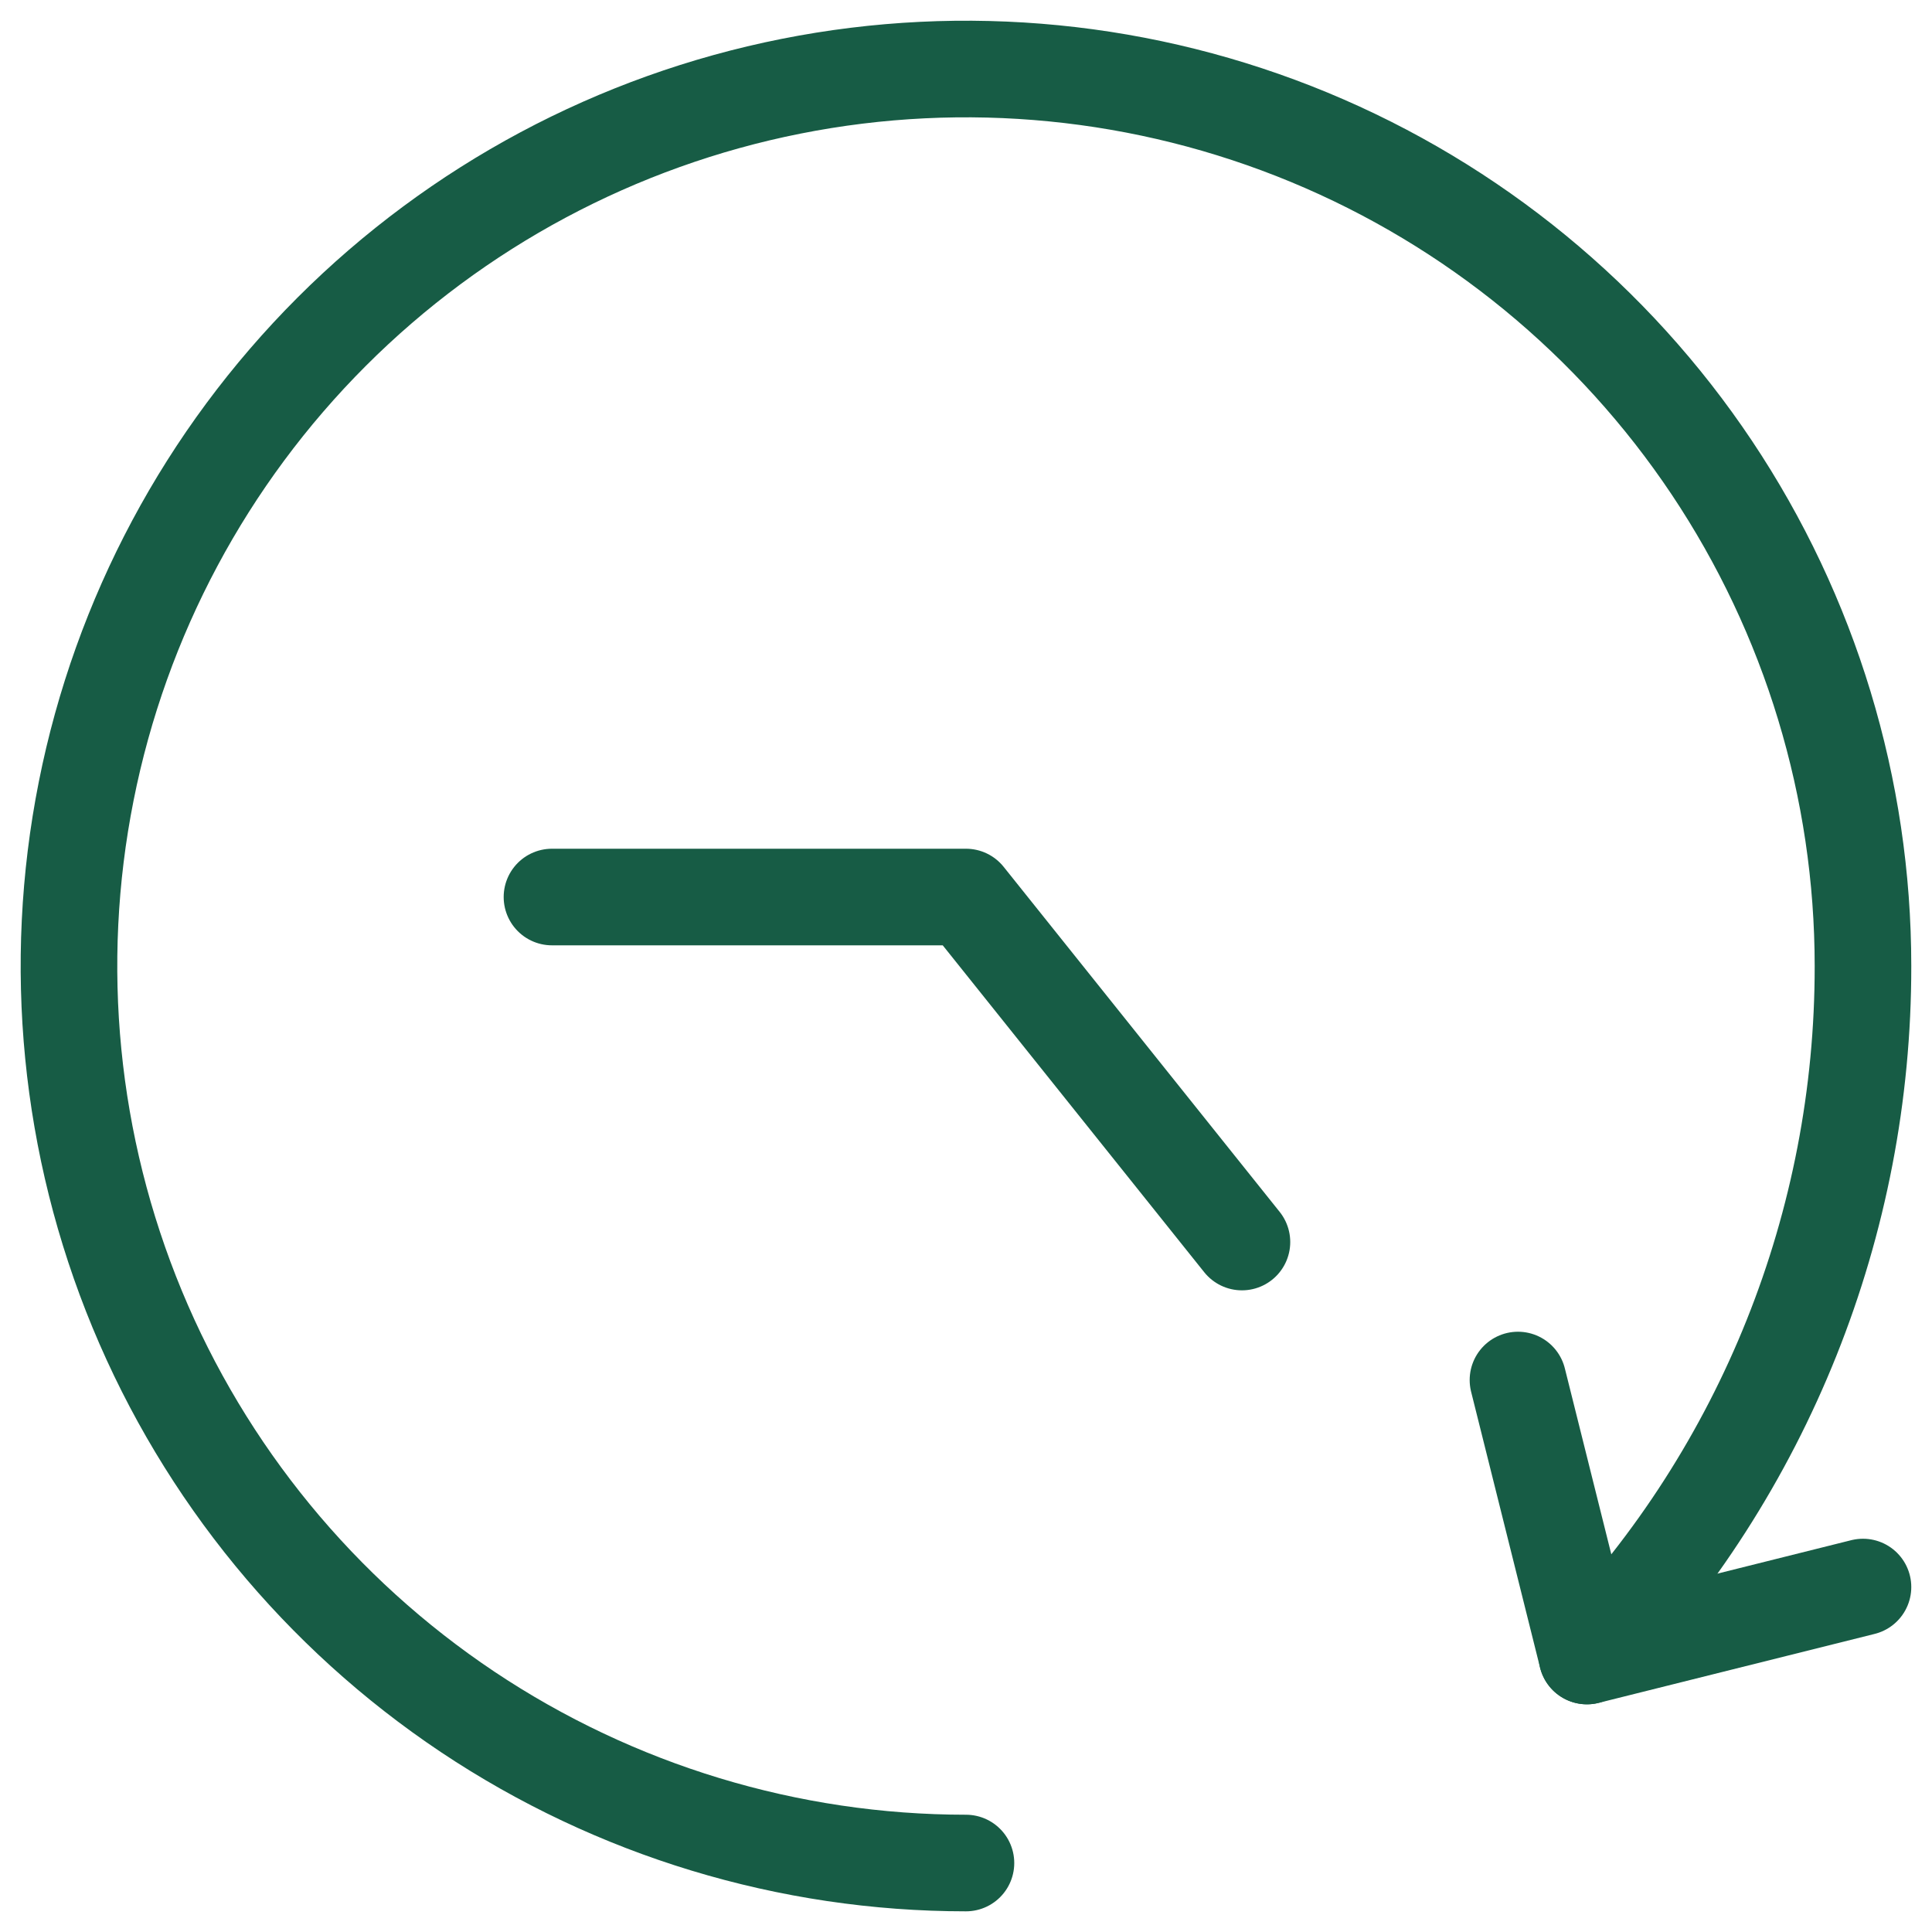
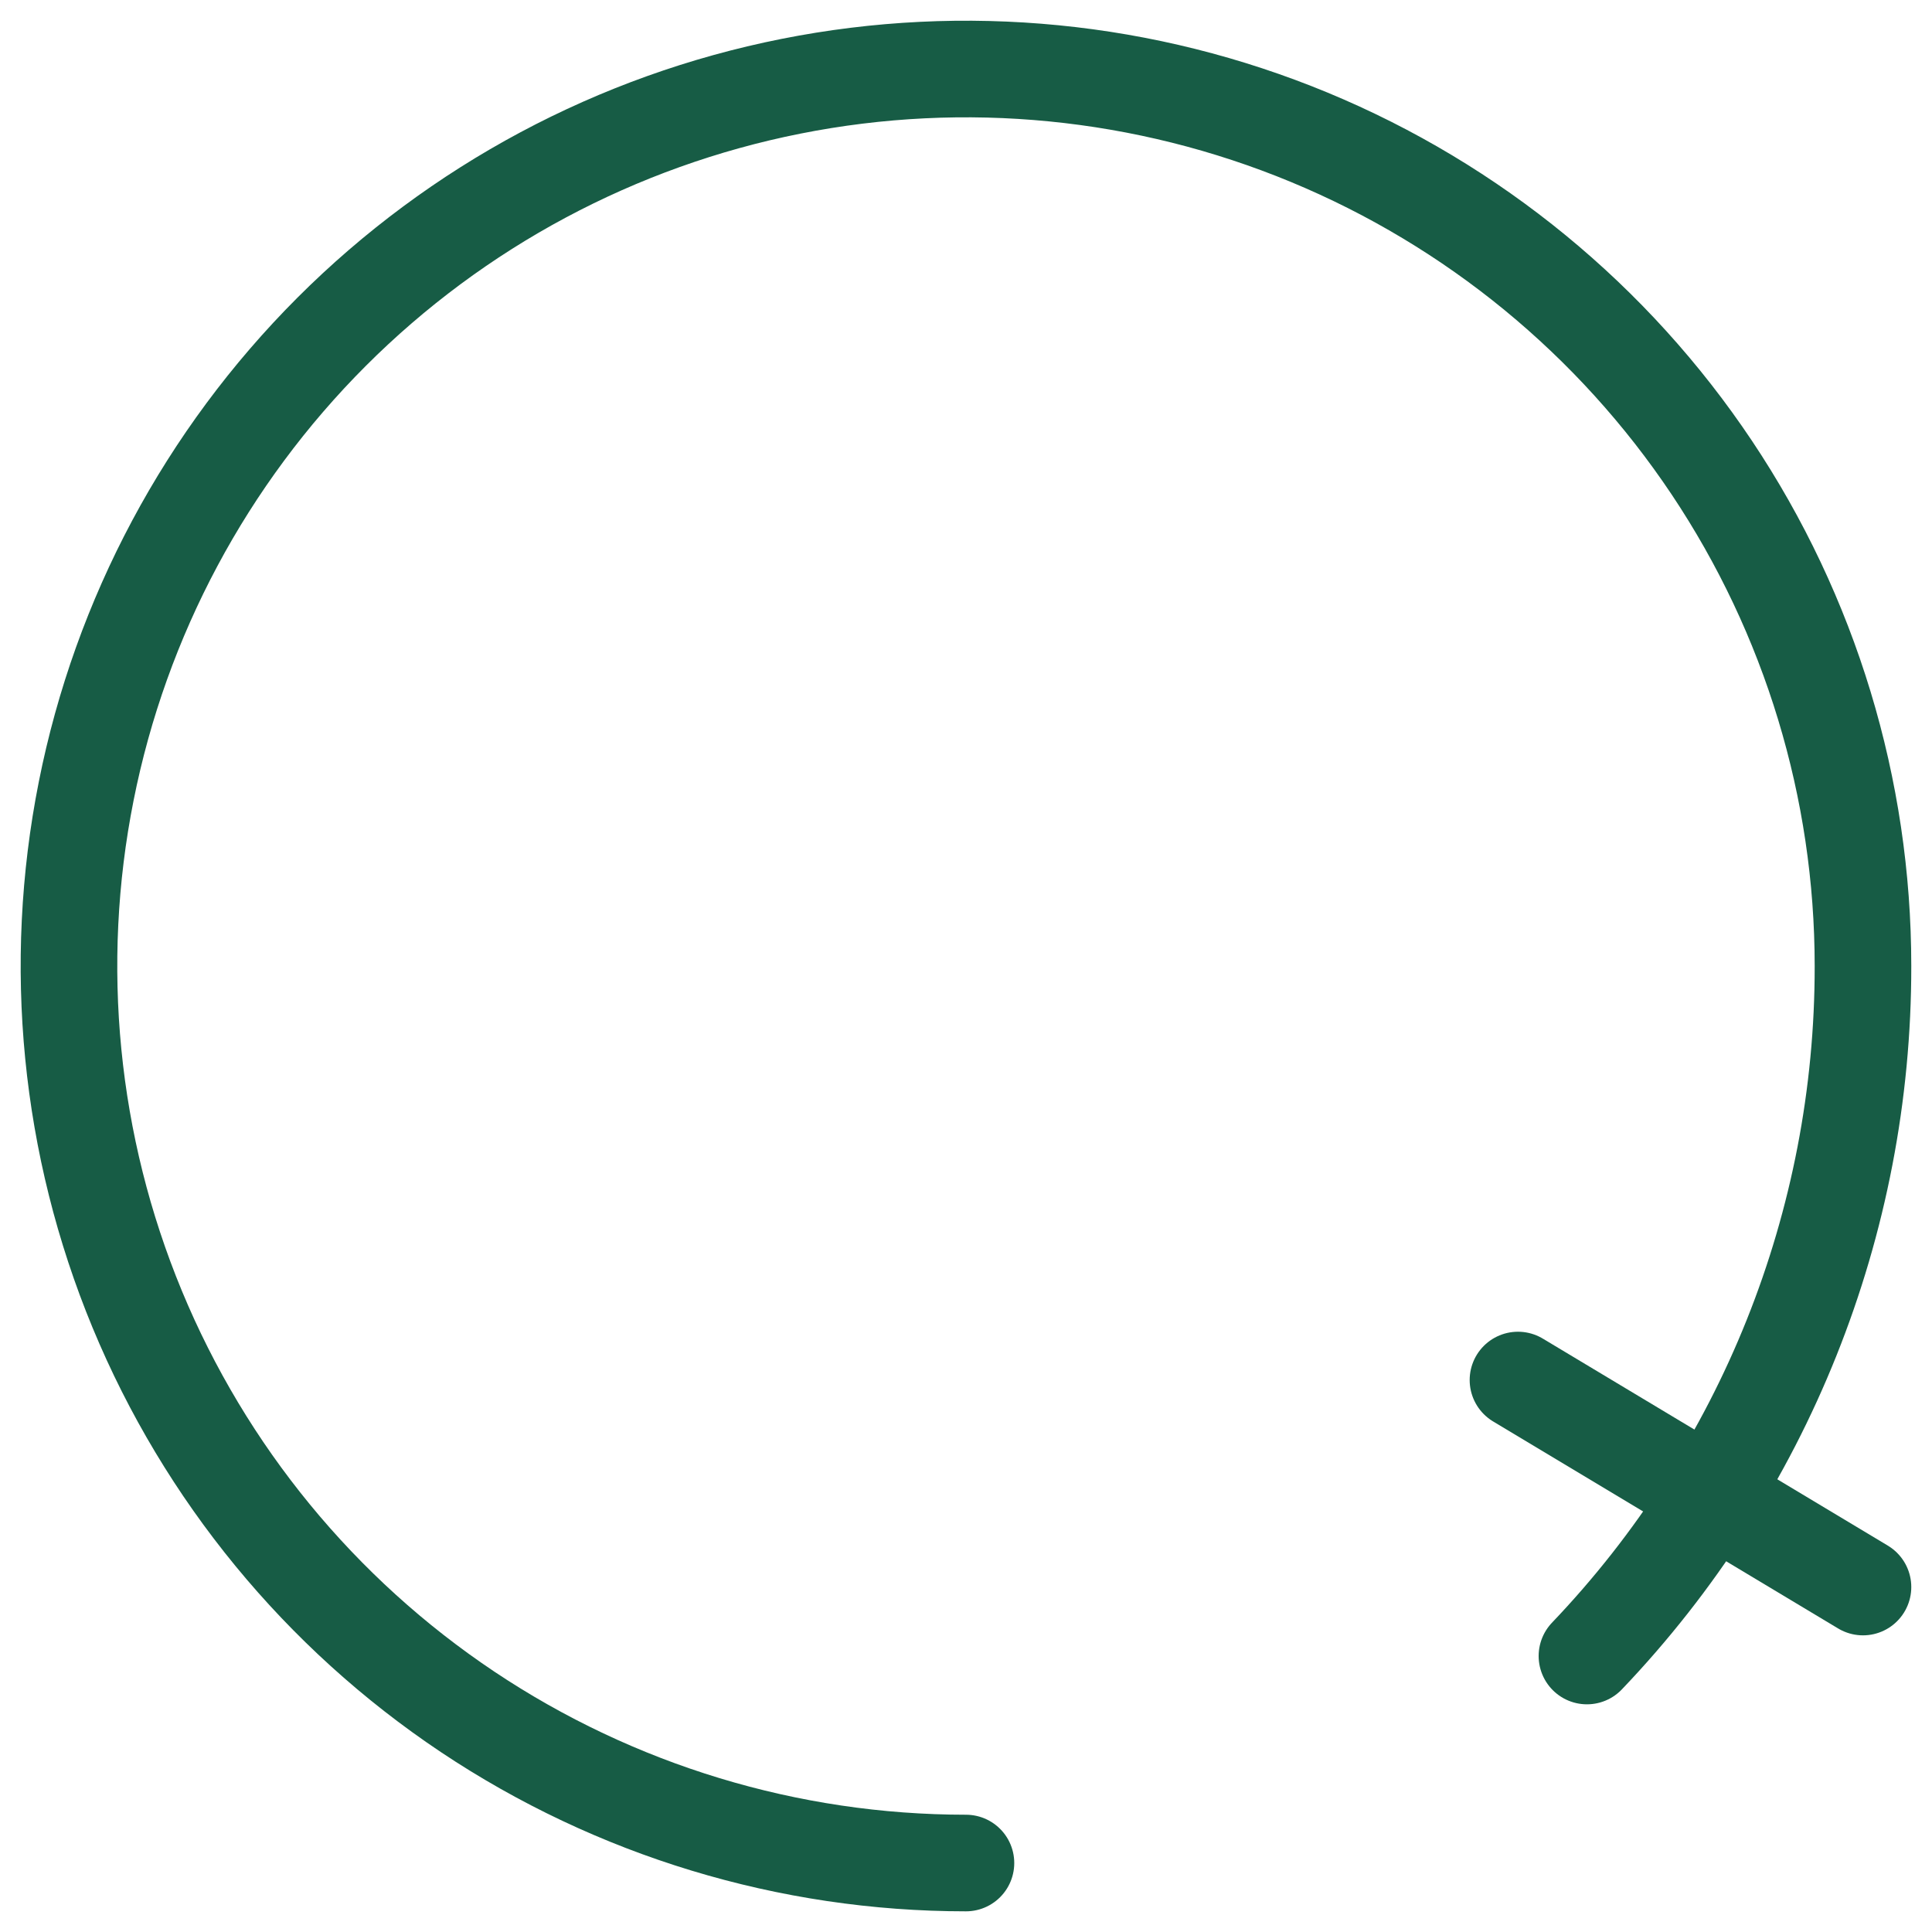
<svg xmlns="http://www.w3.org/2000/svg" fill="none" viewBox="0 0 40 40" height="40" width="40">
  <g clip-path="url(#clip0_981_626)">
    <path stroke-linejoin="round" stroke-linecap="round" stroke-width="2" stroke="#175C45" d="M19.999 38.572C16.326 38.572 12.736 37.482 9.681 35.442C6.627 33.401 4.247 30.501 2.841 27.107C1.436 23.714 1.068 19.98 1.785 16.377C2.501 12.774 4.27 9.465 6.867 6.868C9.464 4.271 12.774 2.502 16.376 1.786C19.979 1.069 23.713 1.437 27.106 2.842C30.5 4.248 33.4 6.628 35.441 9.682C37.481 12.736 38.571 16.327 38.571 20C38.577 25.32 36.53 30.438 32.856 34.286" />
-     <path stroke-linejoin="round" stroke-linecap="round" stroke-width="2" stroke="#175C45" d="M38.571 32.858L32.856 34.286L31.428 28.572" />
-     <path stroke-linejoin="round" stroke-linecap="round" stroke-width="2" stroke="#175C45" d="M25.713 25.715L19.999 18.572H11.428" />
+     <path stroke-linejoin="round" stroke-linecap="round" stroke-width="2" stroke="#175C45" d="M38.571 32.858L31.428 28.572" />
  </g>
  <defs>
    <clipPath id="clip0_981_626">
      <rect fill="white" height="40" width="40" />
    </clipPath>
  </defs>
</svg>